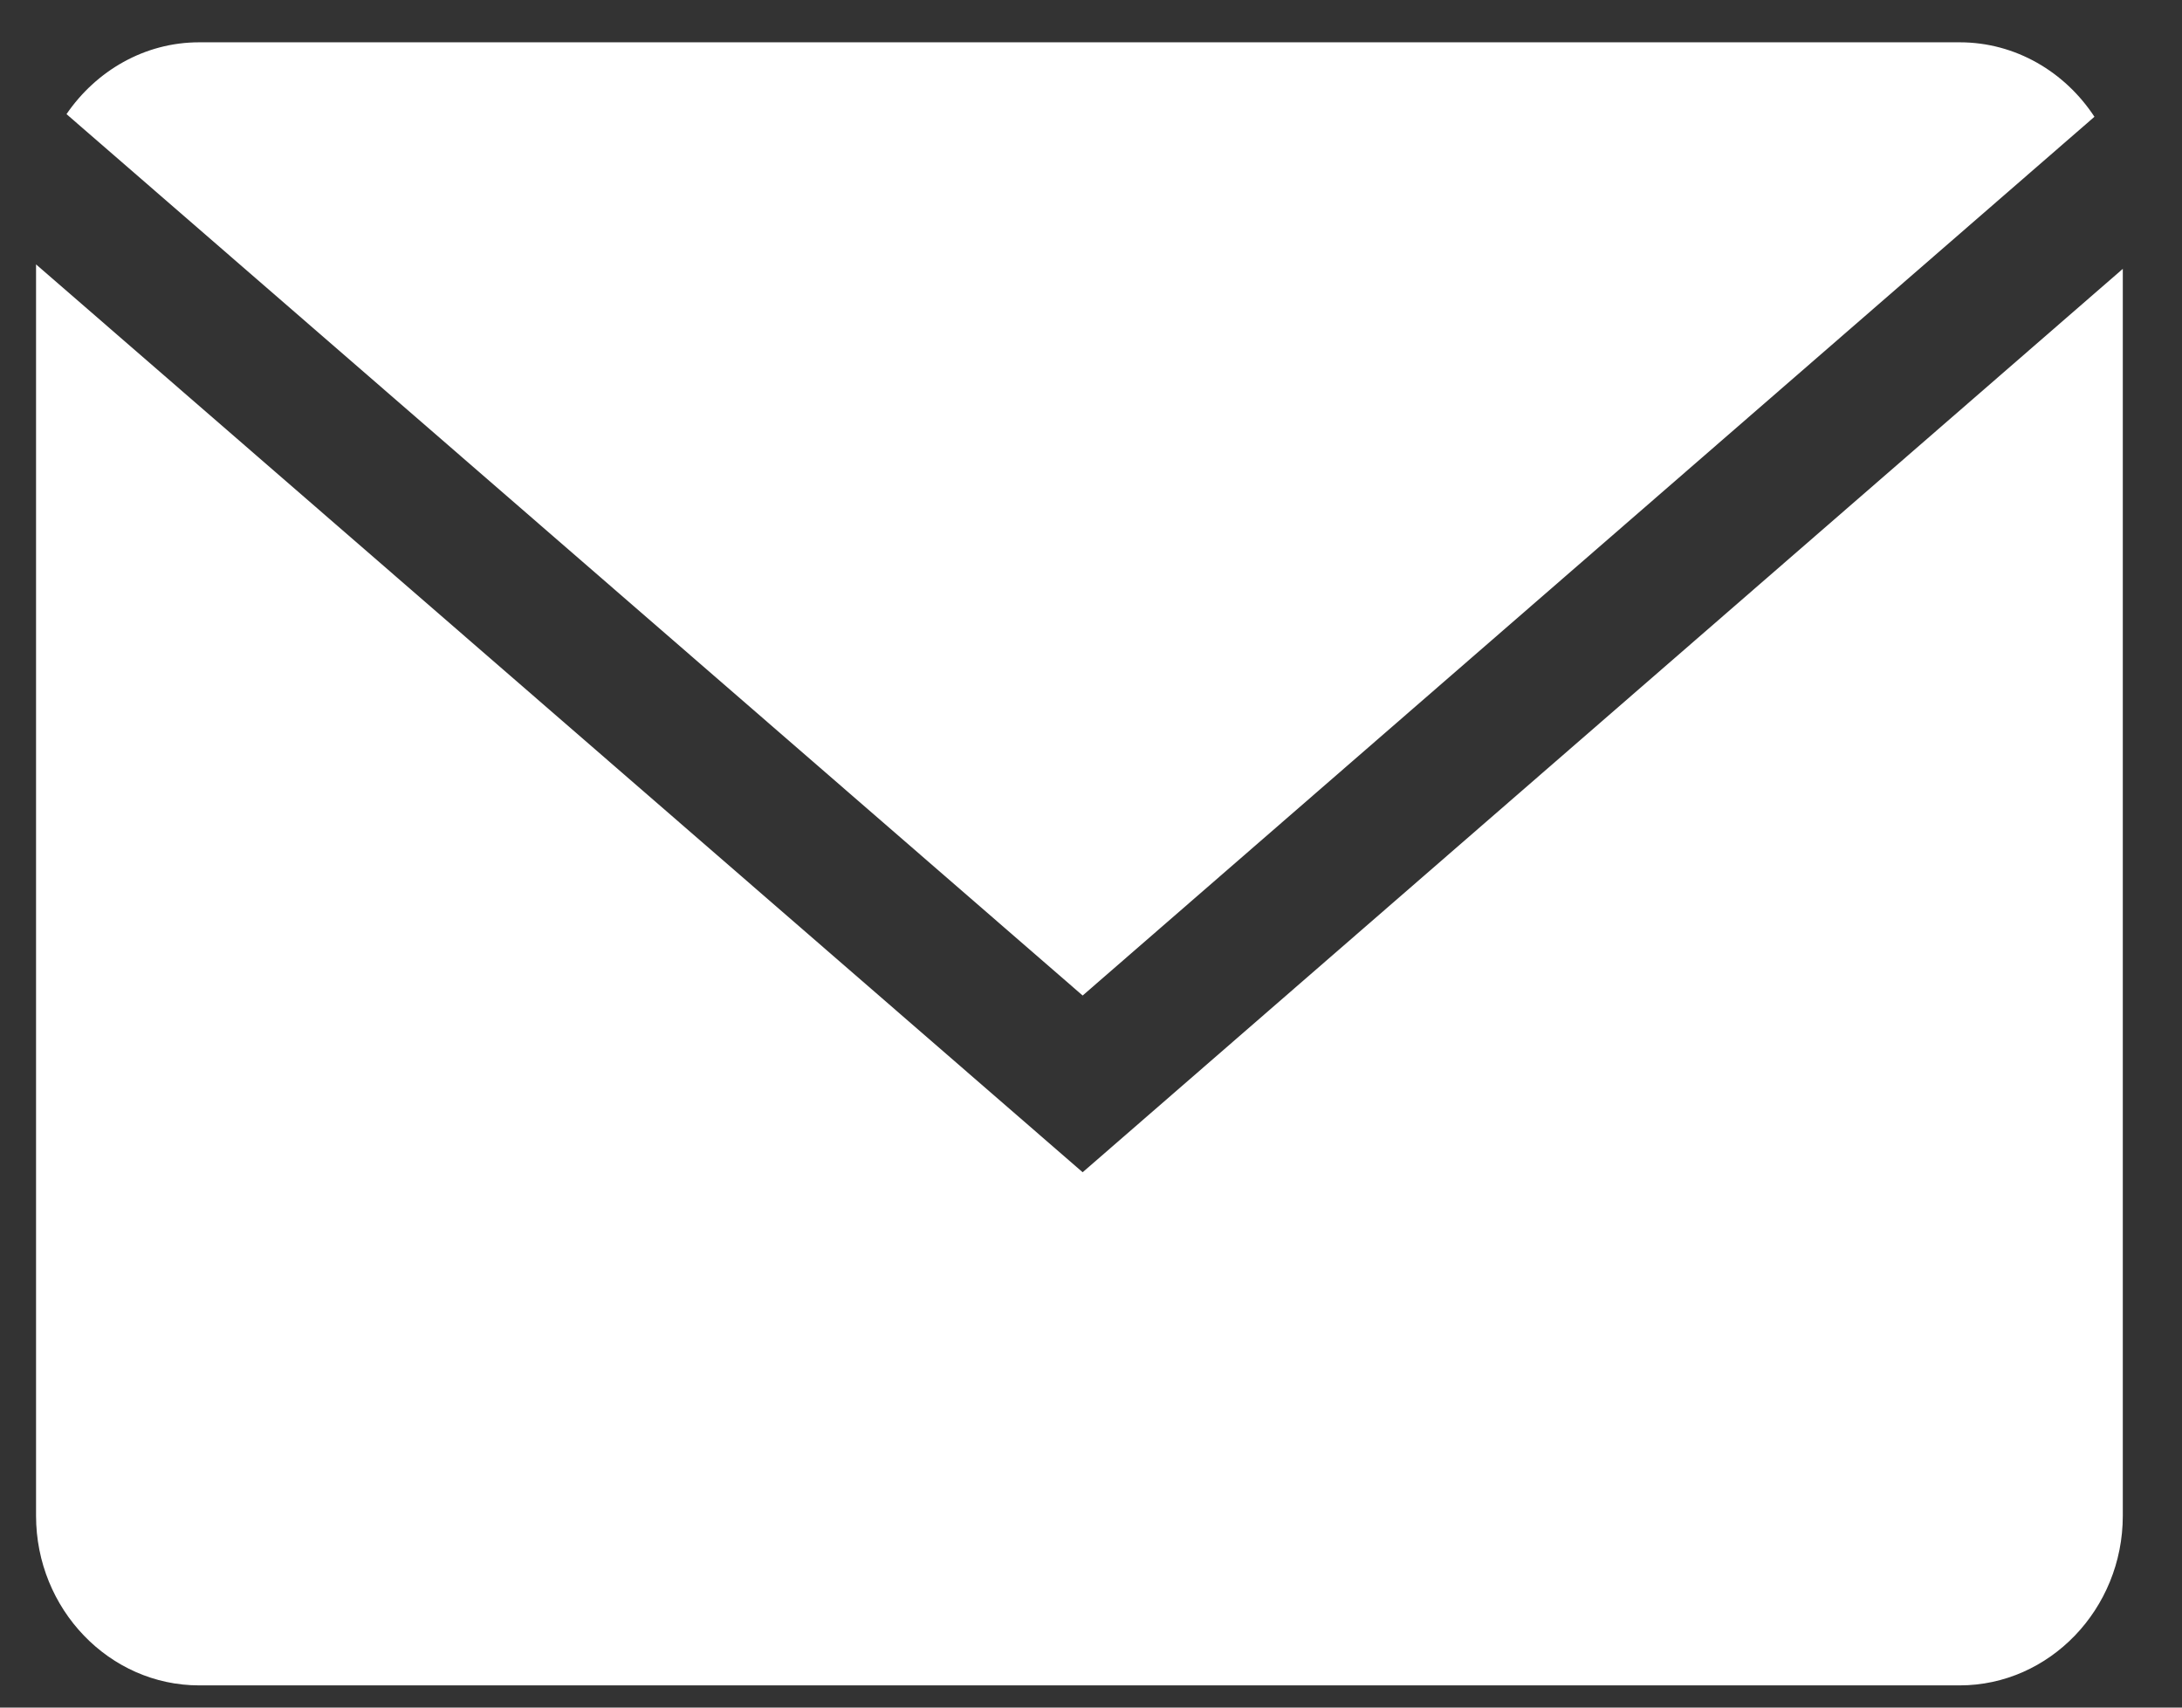
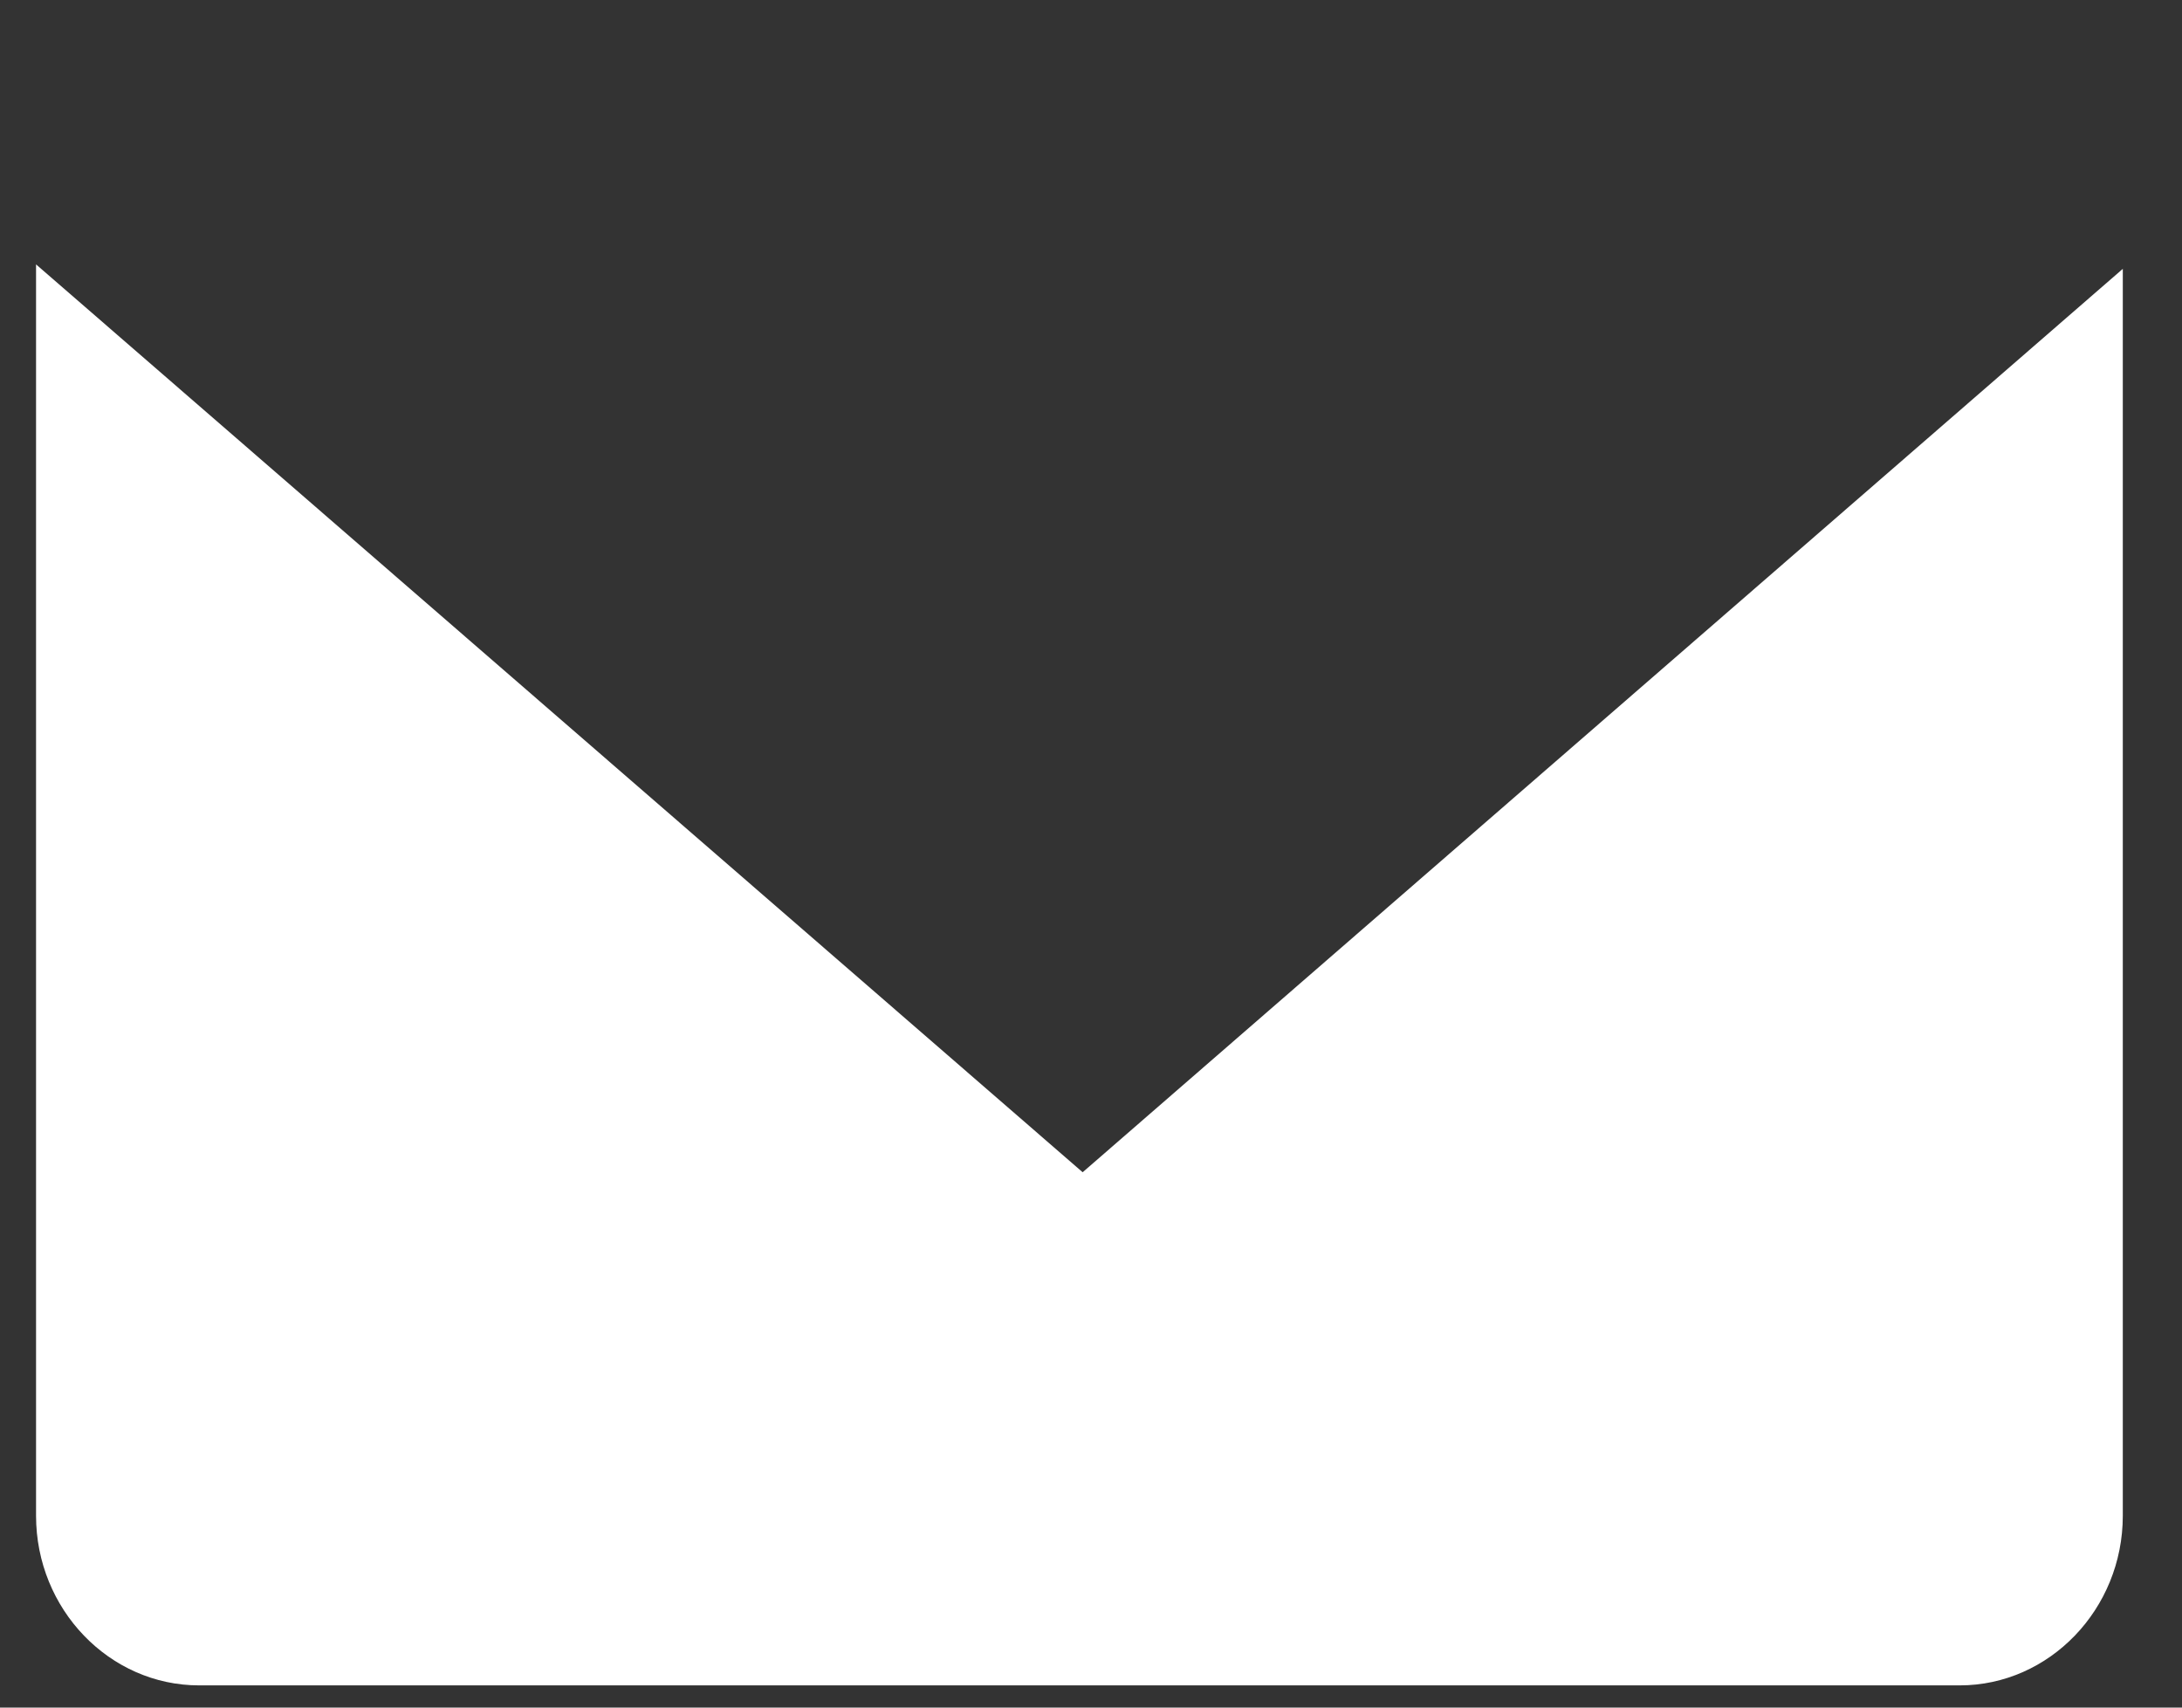
<svg xmlns="http://www.w3.org/2000/svg" width="23" height="18" viewBox="0 0 23 18" fill="none">
  <rect x="0" y="0" width="23" height="18" fill="#333333" stroke="none" />
-   <path d="M22.077 1.231C21.767 0.758 21.246 0.446 20.657 0.446H2.099C1.523 0.446 1.013 0.747 0.701 1.203L11.412 10.494L22.077 1.231Z" fill="white" />
  <path d="M0.38 2.787V15.978C0.38 16.962 1.153 17.766 2.099 17.766H20.657C21.602 17.766 22.376 16.962 22.376 15.978V2.834L11.412 12.357L0.38 2.787Z" fill="white" />
</svg>